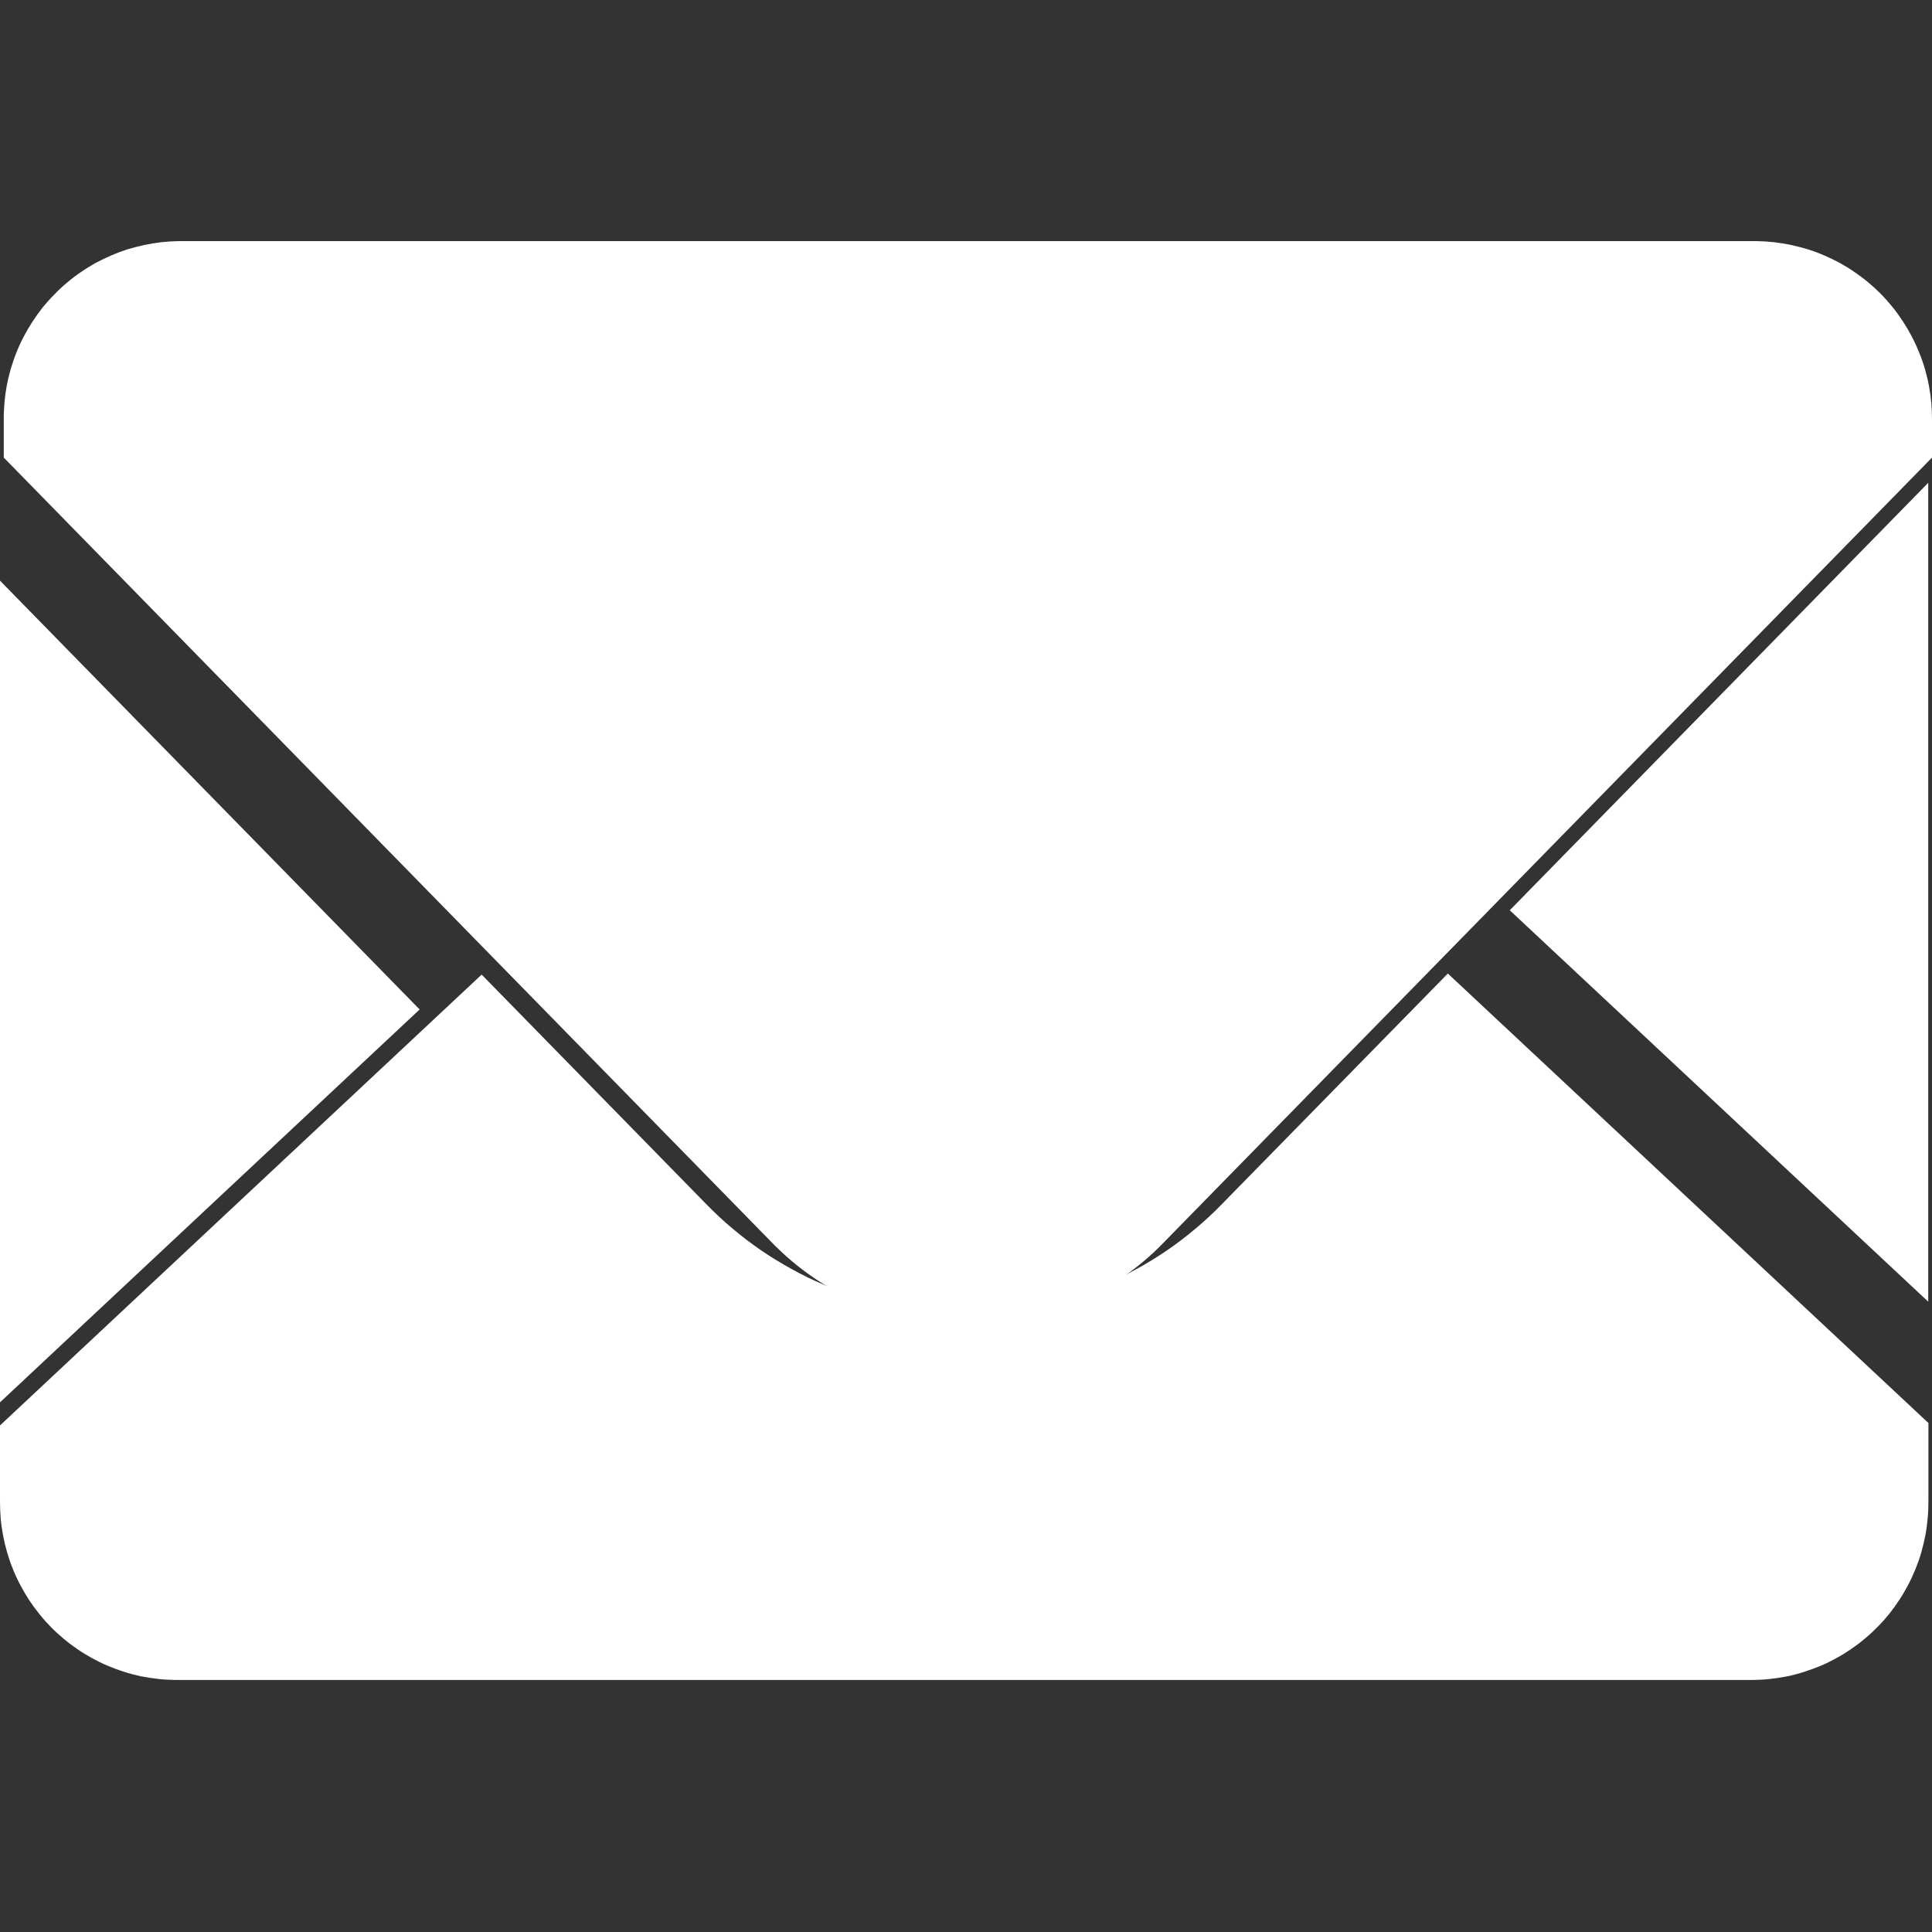
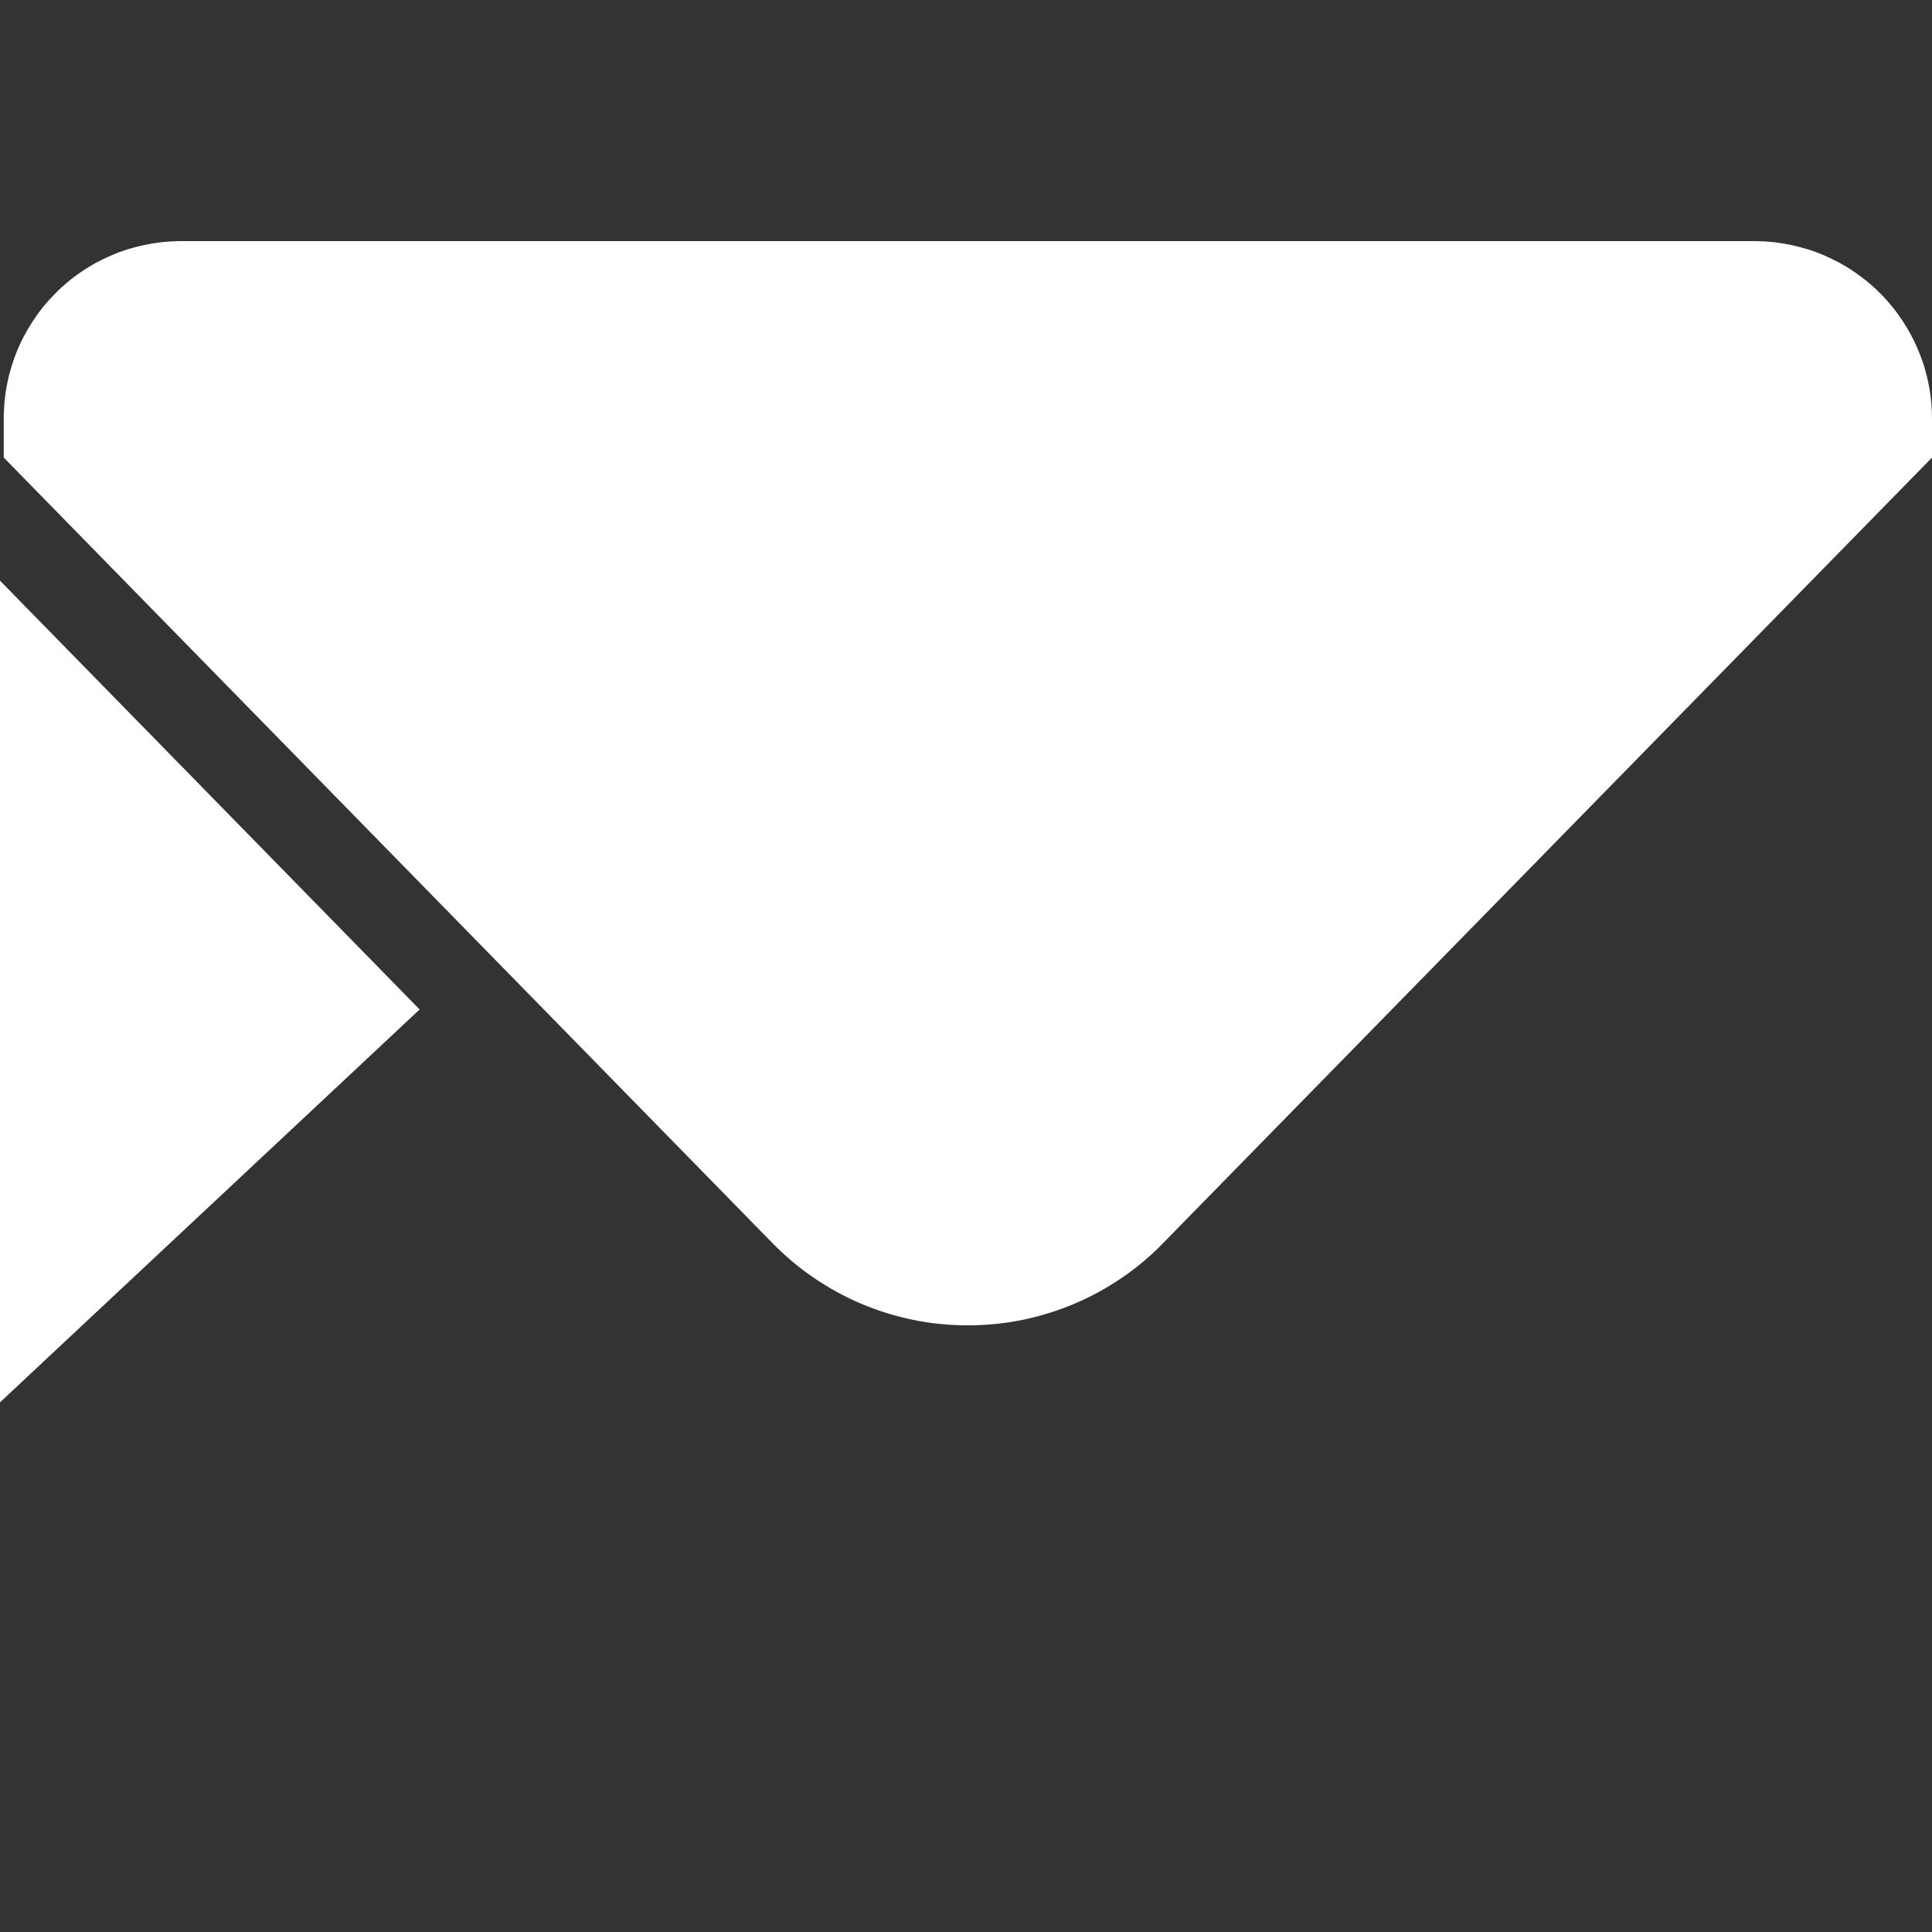
<svg xmlns="http://www.w3.org/2000/svg" width="20" height="20" viewBox="0 0 20 20" fill="none">
  <rect x="0" y="0" width="20" height="20" fill="#333333" stroke="none" />
  <g opacity="0">
-     <rect x="0" y="0" width="20" height="20" fill="#FFFFFF">
- </rect>
-   </g>
-   <path fill="#FFFFFF" d="M19.961 13.475L19.961 4.998L15.629 9.423L19.961 13.475ZM12.65 12.464C12.564 12.553 12.473 12.638 12.378 12.717C12.283 12.797 12.184 12.873 12.082 12.943C11.979 13.013 11.874 13.078 11.765 13.137C11.656 13.198 11.544 13.252 11.43 13.3C11.315 13.348 11.199 13.391 11.08 13.428C10.961 13.464 10.841 13.495 10.72 13.519C10.598 13.544 10.475 13.562 10.352 13.575C10.228 13.588 10.104 13.594 9.98 13.594C9.856 13.594 9.732 13.588 9.608 13.575C9.485 13.562 9.362 13.544 9.241 13.519C9.119 13.495 8.999 13.464 8.88 13.428C8.761 13.391 8.645 13.348 8.53 13.3C8.416 13.252 8.304 13.198 8.195 13.137C8.087 13.078 7.981 13.013 7.878 12.943C7.776 12.873 7.677 12.797 7.582 12.717C7.487 12.638 7.397 12.553 7.31 12.464L4.986 10.089L8.58307e-05 14.756L8.58307e-05 15.537C-0 15.598 0.002 15.658 0.007 15.717C0.012 15.777 0.021 15.837 0.032 15.896C0.043 15.955 0.057 16.013 0.074 16.071C0.091 16.129 0.11 16.186 0.133 16.241C0.155 16.297 0.18 16.351 0.208 16.404C0.236 16.457 0.266 16.509 0.299 16.56C0.332 16.61 0.367 16.658 0.405 16.705C0.442 16.752 0.482 16.797 0.524 16.84C0.566 16.883 0.61 16.923 0.656 16.962C0.702 17.001 0.75 17.037 0.8 17.071C0.849 17.105 0.9 17.136 0.953 17.165C1.006 17.194 1.06 17.221 1.115 17.244C1.17 17.267 1.226 17.288 1.284 17.306C1.341 17.325 1.399 17.34 1.458 17.353C1.516 17.364 1.576 17.373 1.635 17.38C1.695 17.387 1.755 17.39 1.815 17.391L18.148 17.391C18.208 17.39 18.267 17.387 18.327 17.38C18.387 17.373 18.446 17.364 18.505 17.353C18.564 17.34 18.622 17.325 18.679 17.306C18.736 17.288 18.792 17.267 18.848 17.244C18.903 17.221 18.957 17.194 19.009 17.165C19.062 17.137 19.113 17.105 19.163 17.071C19.212 17.037 19.26 17.001 19.306 16.962C19.352 16.924 19.396 16.883 19.438 16.84C19.48 16.798 19.52 16.753 19.558 16.706C19.595 16.659 19.63 16.61 19.663 16.56C19.696 16.51 19.726 16.458 19.754 16.405C19.782 16.352 19.807 16.297 19.83 16.241C19.852 16.186 19.872 16.13 19.889 16.071C19.905 16.014 19.919 15.956 19.931 15.896C19.942 15.838 19.95 15.779 19.955 15.719C19.961 15.659 19.963 15.599 19.963 15.539L19.963 14.731L14.988 10.078L12.653 12.461">
- </path>
+     </g>
  <path fill="#FFFFFF" d="M18.184 2.496L1.851 2.496C1.791 2.497 1.731 2.501 1.672 2.507C1.612 2.514 1.553 2.524 1.494 2.536C1.435 2.549 1.377 2.564 1.32 2.581C1.263 2.599 1.207 2.62 1.152 2.644C1.096 2.668 1.043 2.694 0.99 2.722C0.937 2.752 0.886 2.783 0.837 2.817C0.787 2.851 0.739 2.887 0.694 2.926C0.647 2.964 0.604 3.005 0.562 3.049C0.52 3.091 0.48 3.136 0.442 3.182C0.405 3.229 0.37 3.278 0.337 3.329C0.304 3.379 0.274 3.43 0.246 3.484C0.218 3.537 0.193 3.591 0.171 3.647C0.148 3.703 0.129 3.76 0.112 3.817C0.095 3.875 0.081 3.933 0.07 3.992C0.059 4.051 0.051 4.11 0.046 4.17C0.041 4.23 0.038 4.29 0.039 4.35L0.039 4.737L7.99 12.862C8.056 12.93 8.125 12.994 8.197 13.055C8.269 13.116 8.344 13.173 8.422 13.226C8.5 13.279 8.58 13.329 8.663 13.374C8.746 13.419 8.83 13.461 8.917 13.497C9.004 13.534 9.093 13.566 9.183 13.594C9.273 13.622 9.364 13.645 9.457 13.664C9.549 13.683 9.643 13.697 9.736 13.706C9.83 13.715 9.924 13.72 10.019 13.72C10.113 13.72 10.207 13.715 10.301 13.706C10.395 13.697 10.488 13.683 10.581 13.664C10.673 13.645 10.764 13.622 10.854 13.594C10.945 13.566 11.033 13.534 11.12 13.497C11.207 13.461 11.292 13.419 11.375 13.374C11.457 13.329 11.538 13.279 11.616 13.226C11.694 13.173 11.768 13.116 11.841 13.055C11.913 12.994 11.982 12.93 12.047 12.862L20 4.737L20 4.35C20 4.29 19.998 4.23 19.993 4.17C19.987 4.11 19.979 4.051 19.968 3.992C19.957 3.933 19.942 3.875 19.926 3.817C19.909 3.759 19.889 3.702 19.866 3.647C19.844 3.591 19.819 3.537 19.791 3.484C19.763 3.43 19.733 3.379 19.7 3.329C19.667 3.278 19.632 3.229 19.594 3.182C19.557 3.136 19.517 3.091 19.475 3.047C19.433 3.005 19.389 2.964 19.343 2.926C19.297 2.887 19.249 2.851 19.199 2.817C19.15 2.783 19.099 2.752 19.046 2.722C18.993 2.694 18.939 2.668 18.884 2.644C18.829 2.62 18.773 2.599 18.715 2.581C18.658 2.564 18.6 2.549 18.541 2.536C18.482 2.524 18.423 2.514 18.363 2.507C18.304 2.501 18.244 2.497 18.184 2.496ZM0 6.01L0 14.517L4.344 10.45L0 6.011">
</path>
</svg>